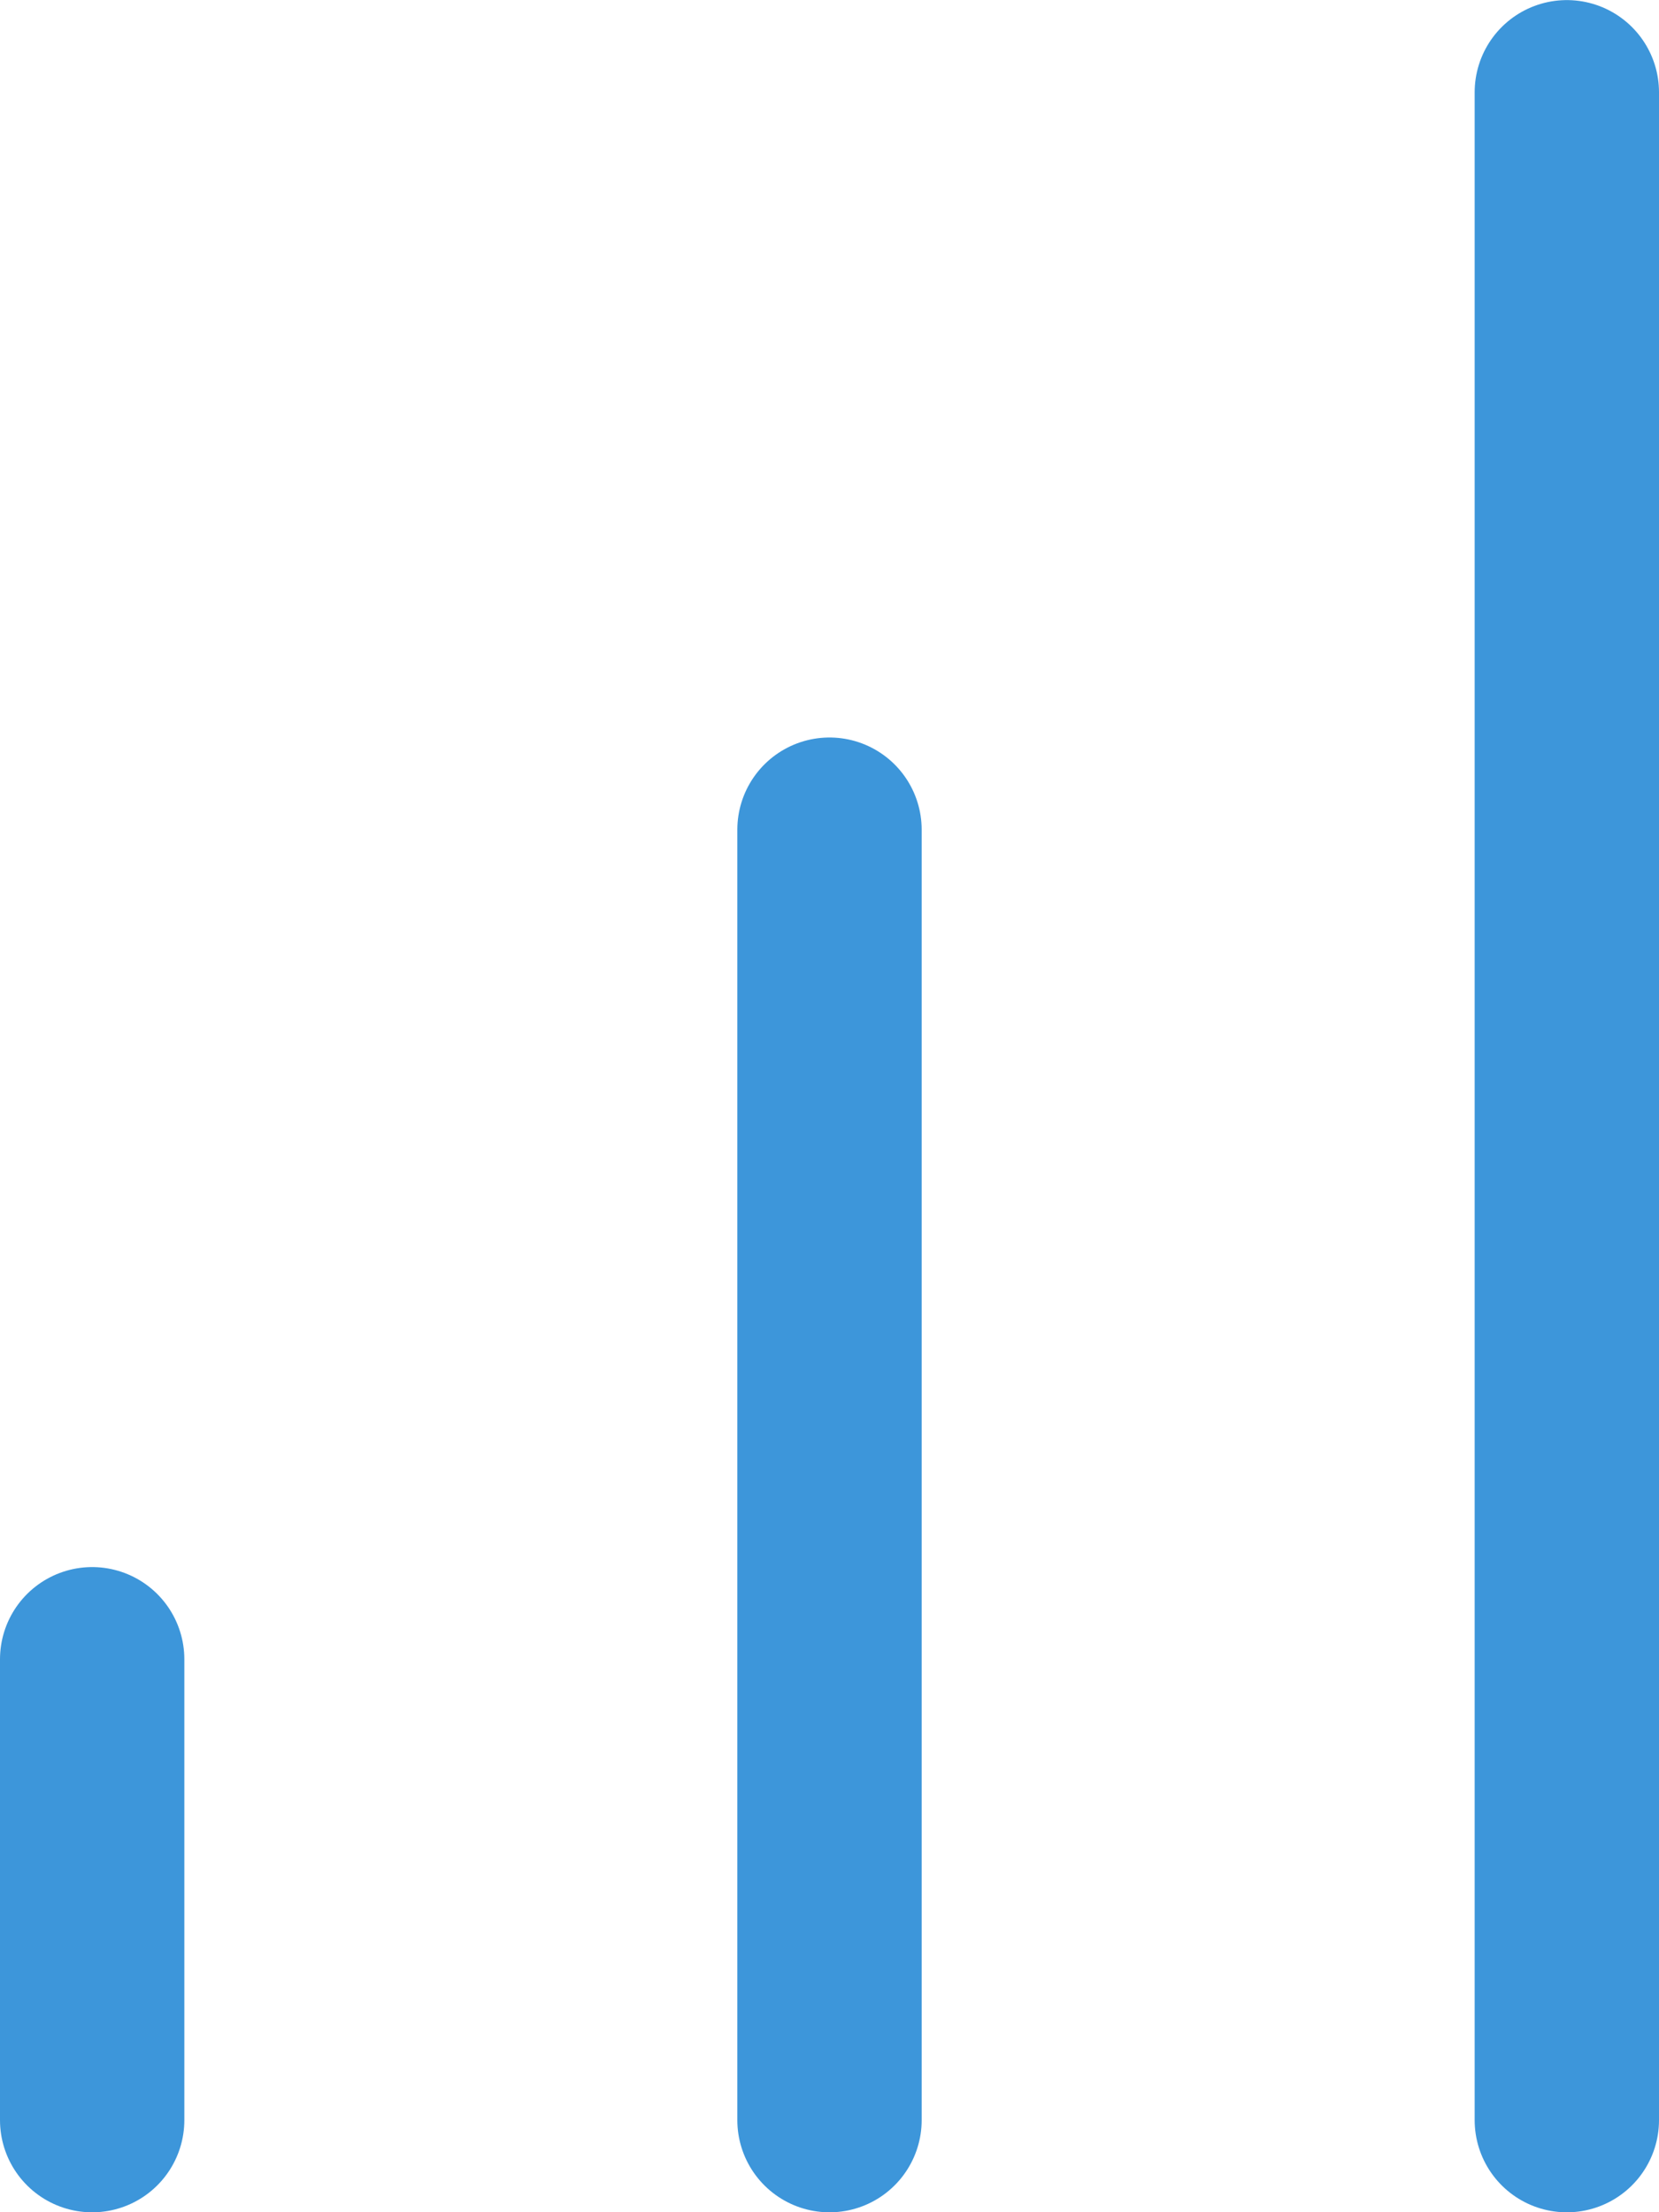
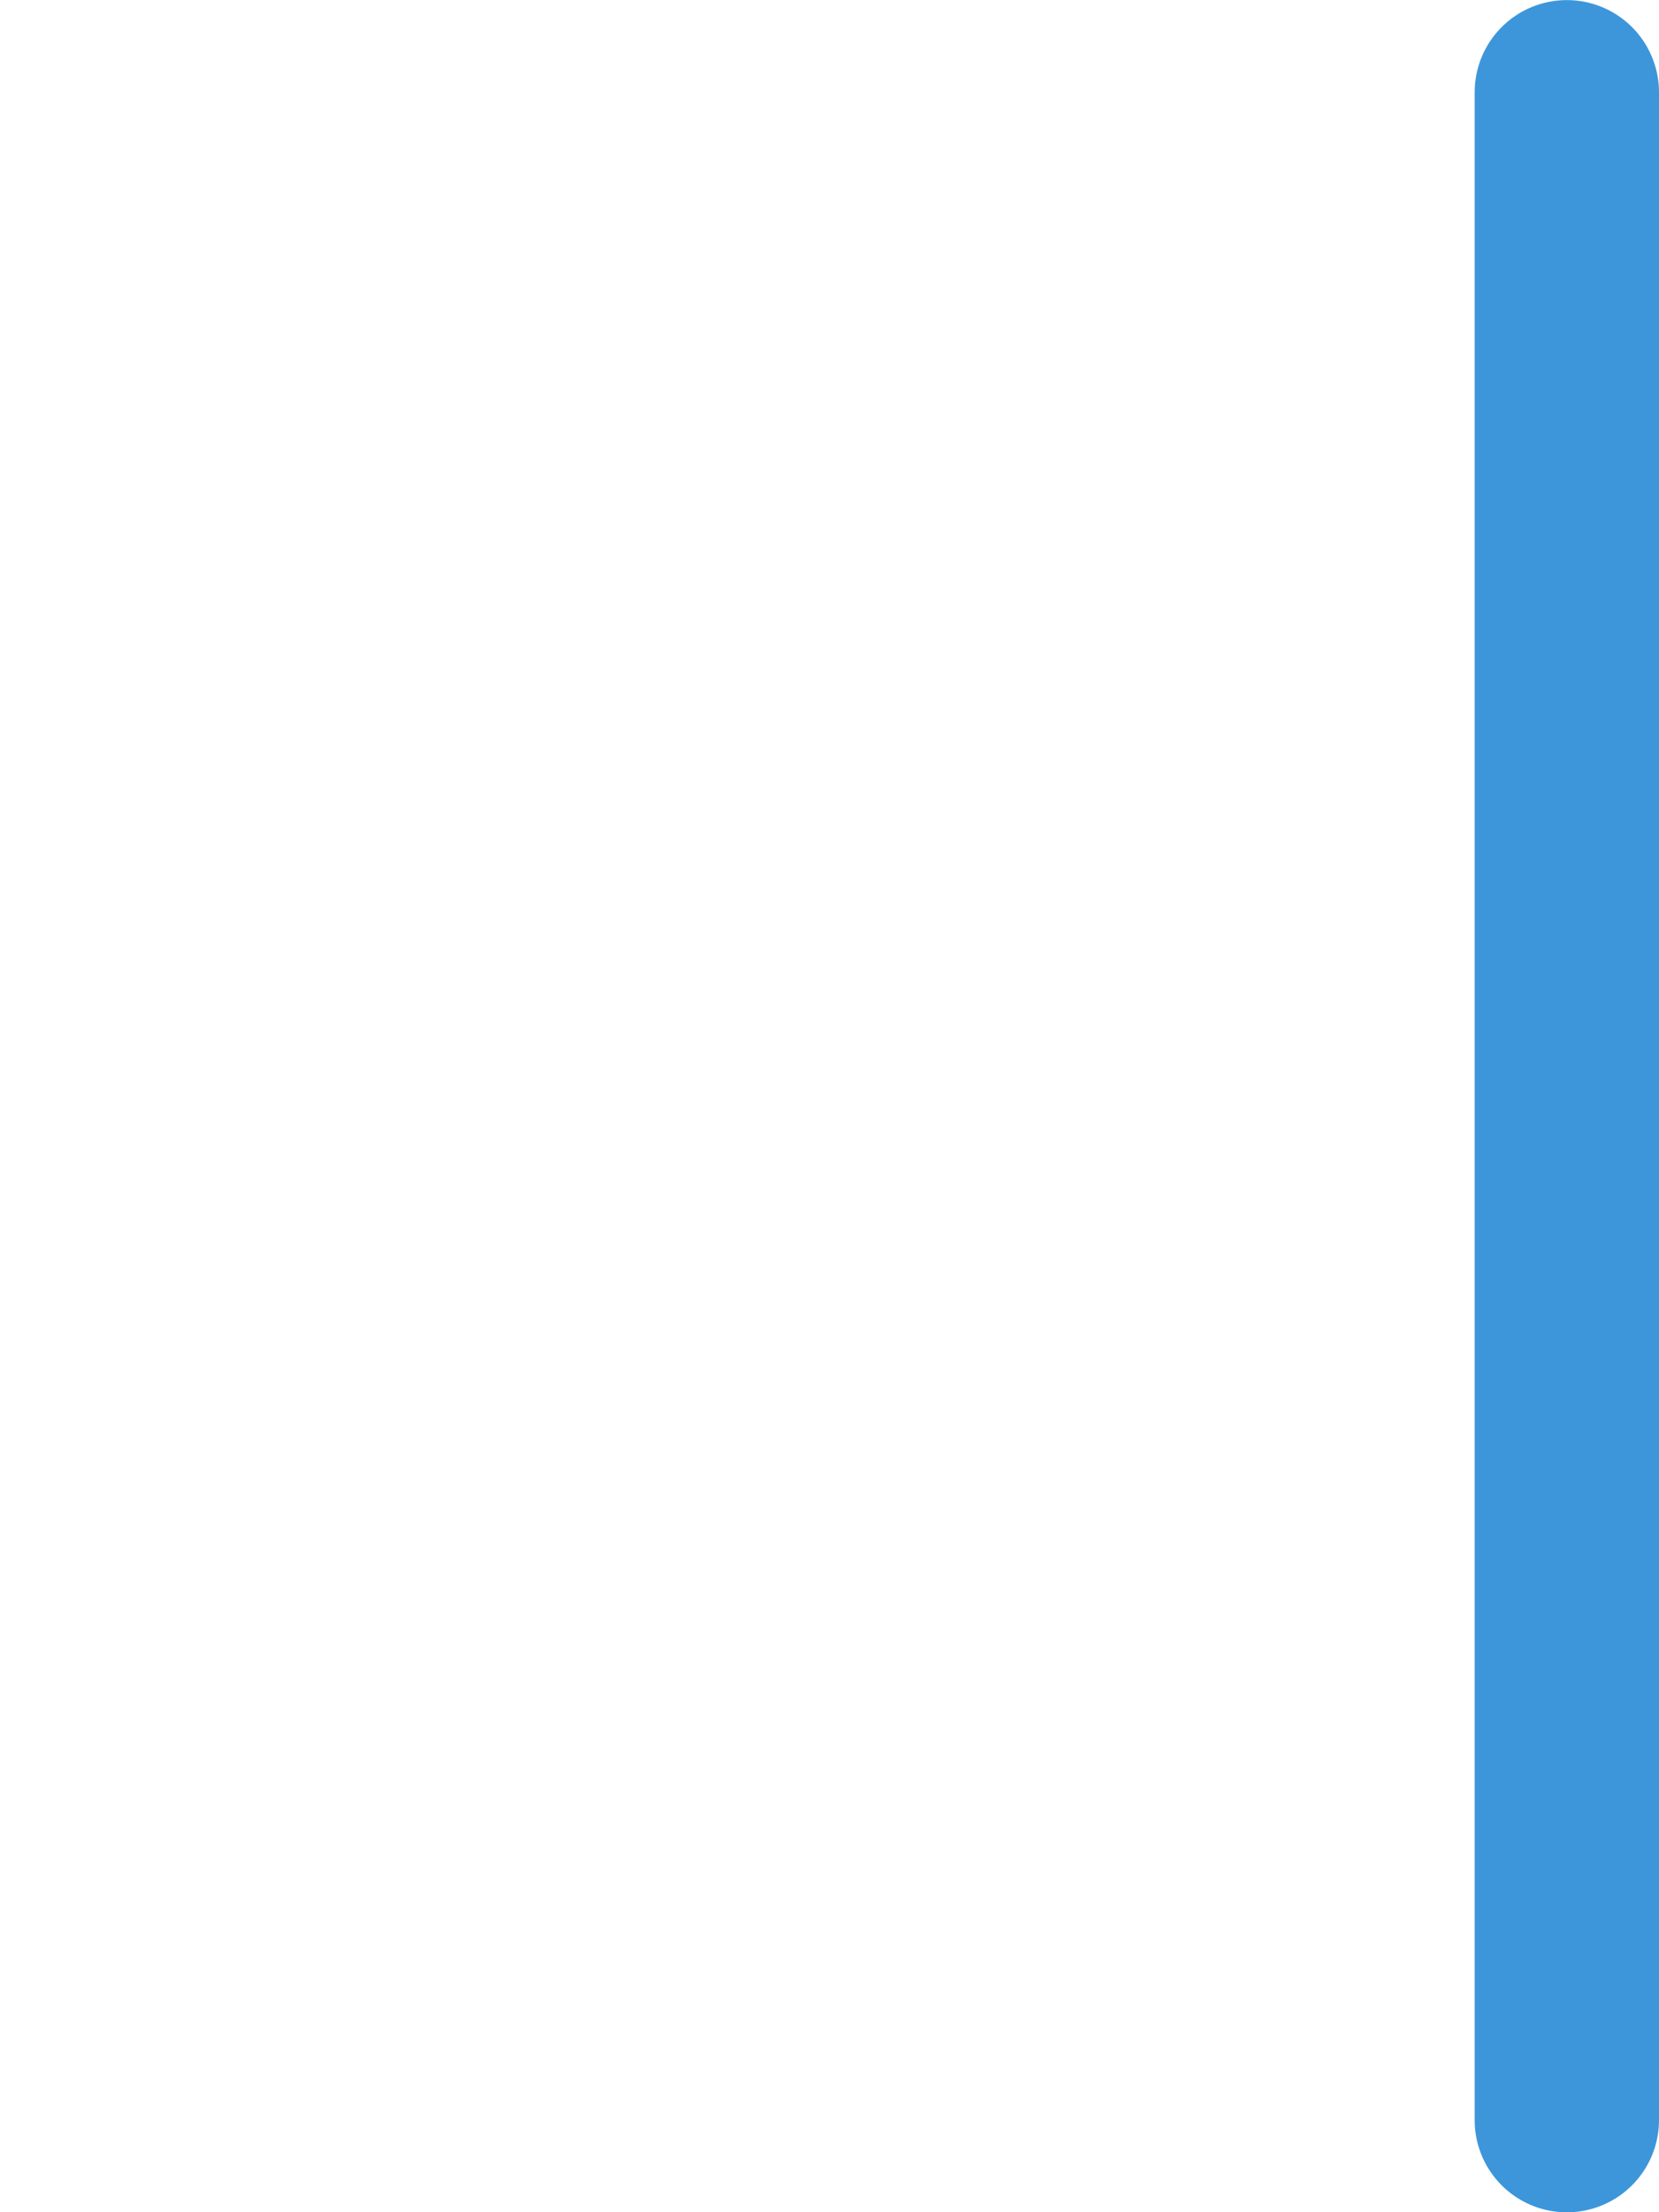
<svg xmlns="http://www.w3.org/2000/svg" width="18" height="24" viewBox="0 0 18 24">
  <g id="bar-chart" transform="translate(-5 -2.62)">
-     <line id="Line_395" data-name="Line 395" y1="14" transform="translate(14 11.621)" fill="none" stroke="#3d96da" stroke-linecap="round" stroke-linejoin="round" stroke-width="2" />
    <line id="Line_396" data-name="Line 396" y1="22" transform="translate(22 3.621)" fill="none" stroke="#3d96da" stroke-linecap="round" stroke-linejoin="round" stroke-width="2" />
-     <line id="Line_397" data-name="Line 397" y1="5" transform="translate(6 20.621)" fill="none" stroke="#3d96da" stroke-linecap="round" stroke-linejoin="round" stroke-width="2" />
  </g>
</svg>